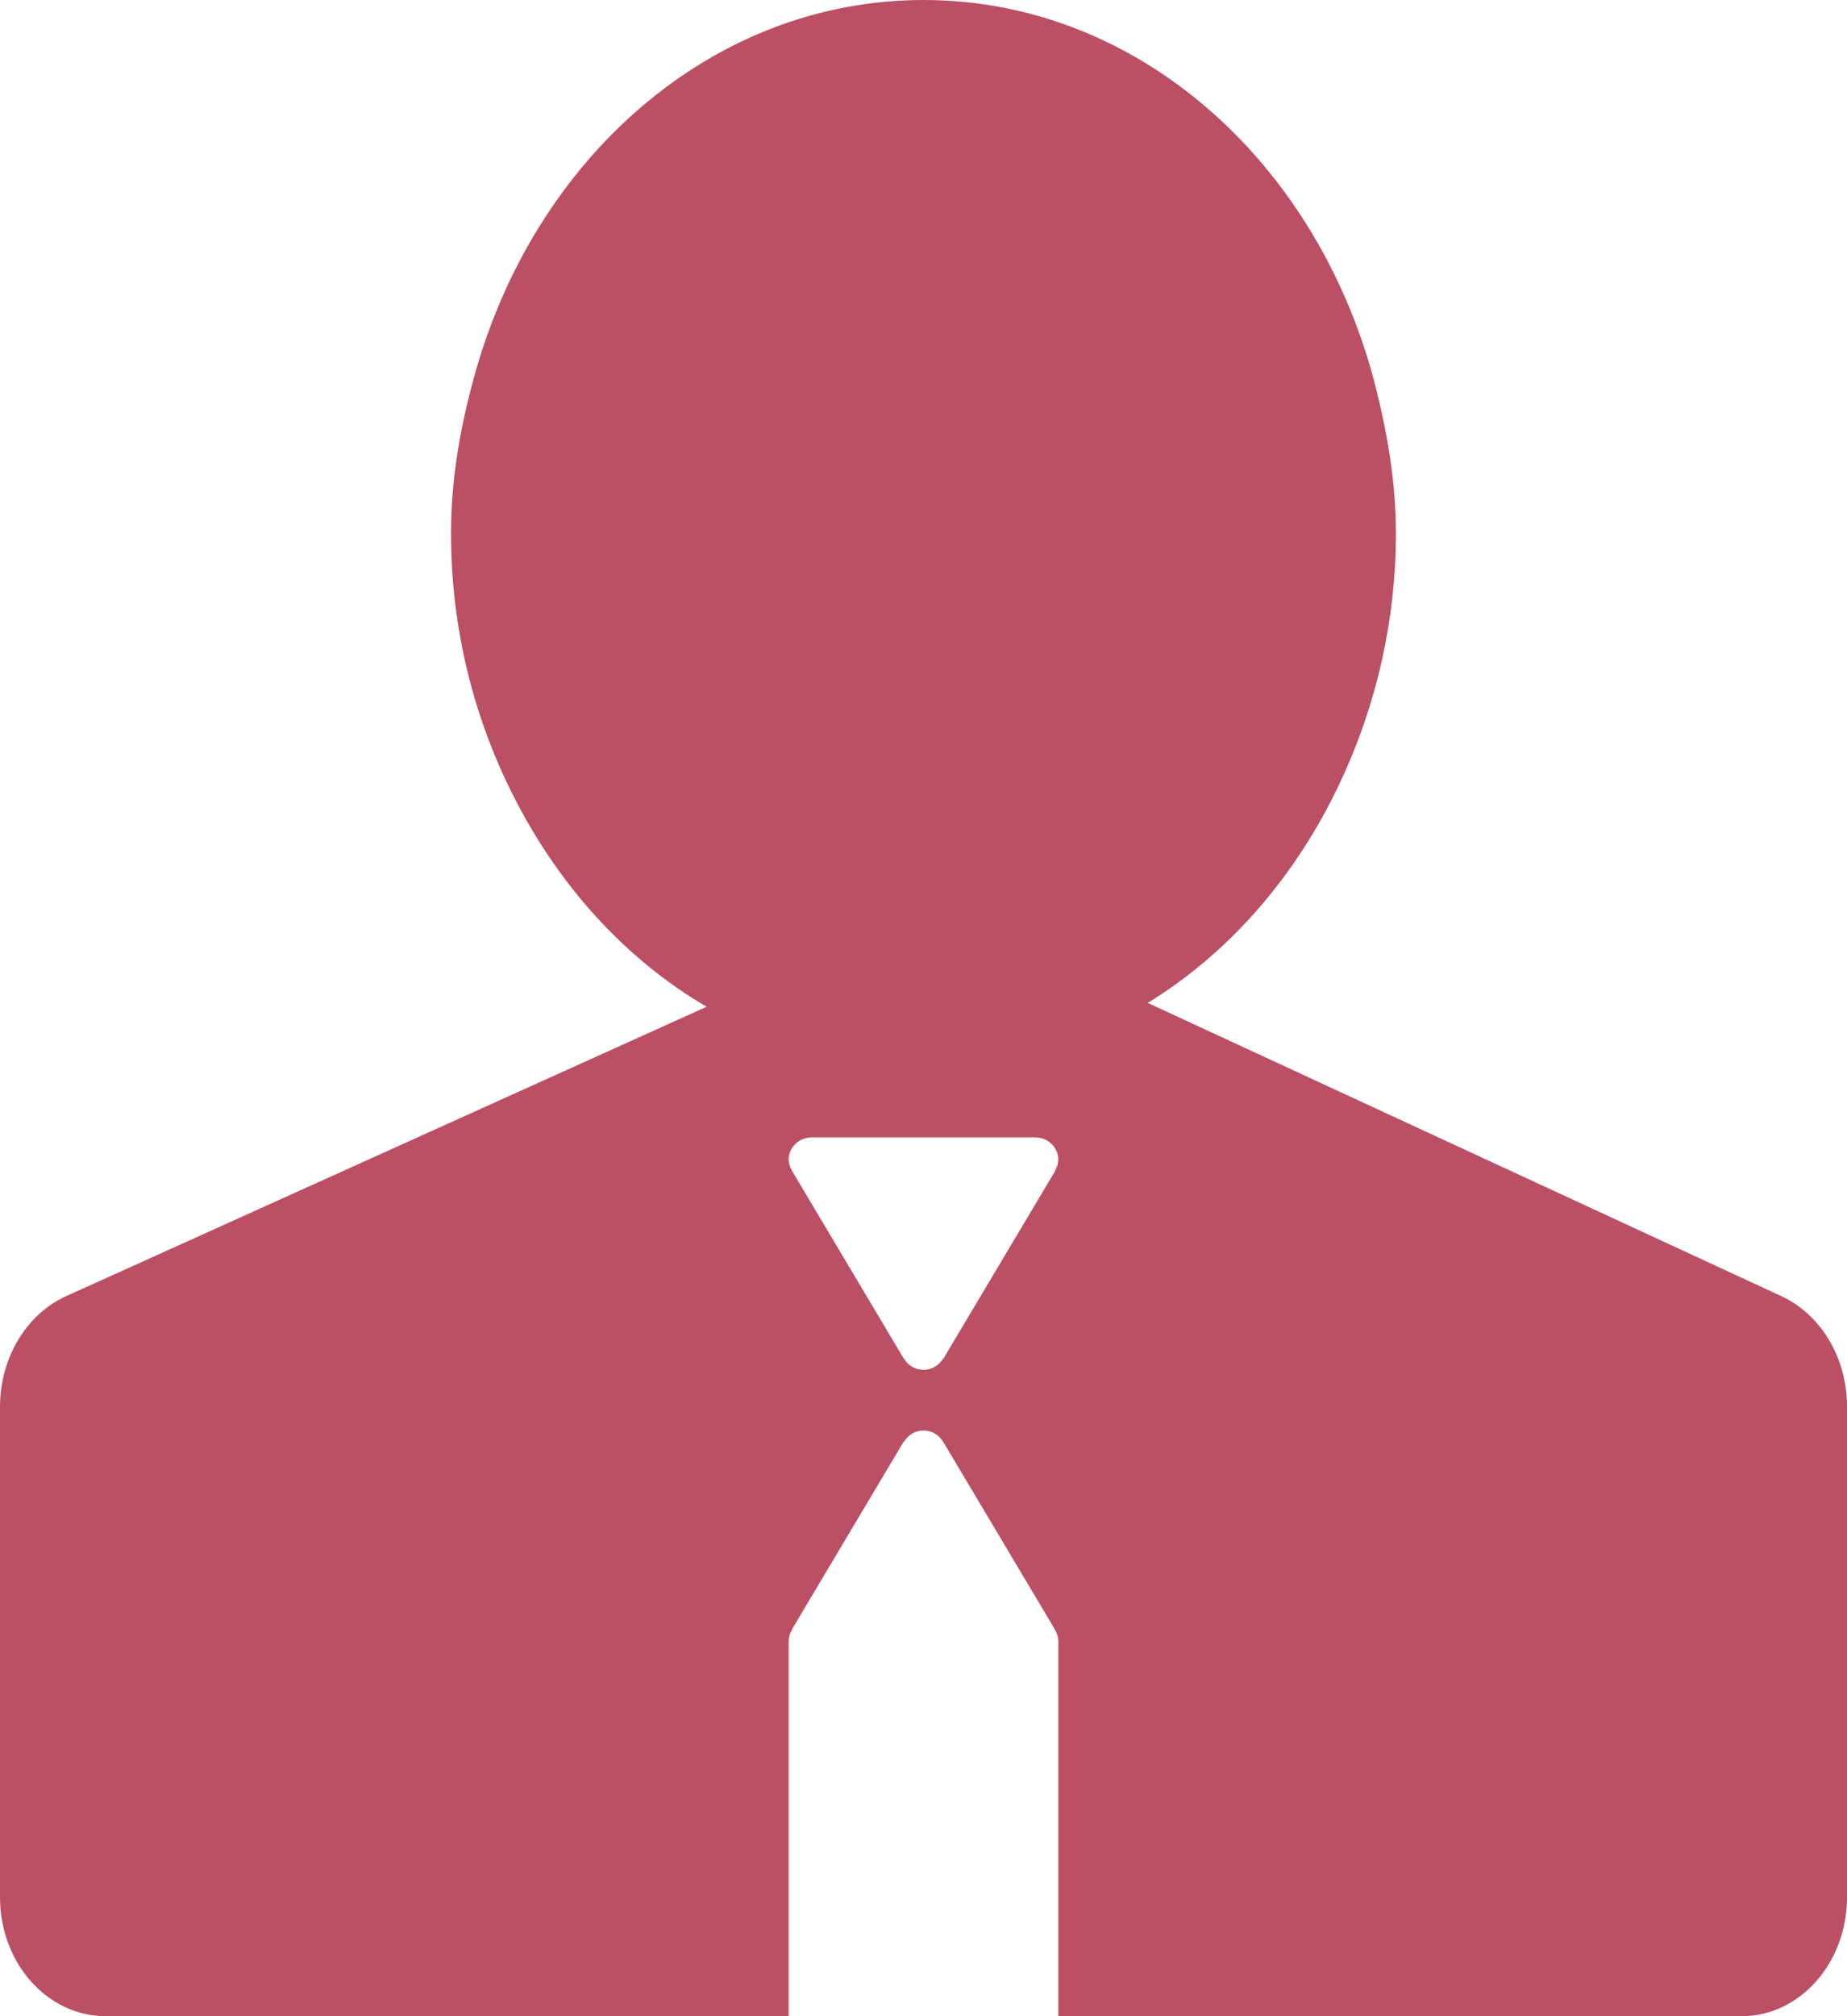
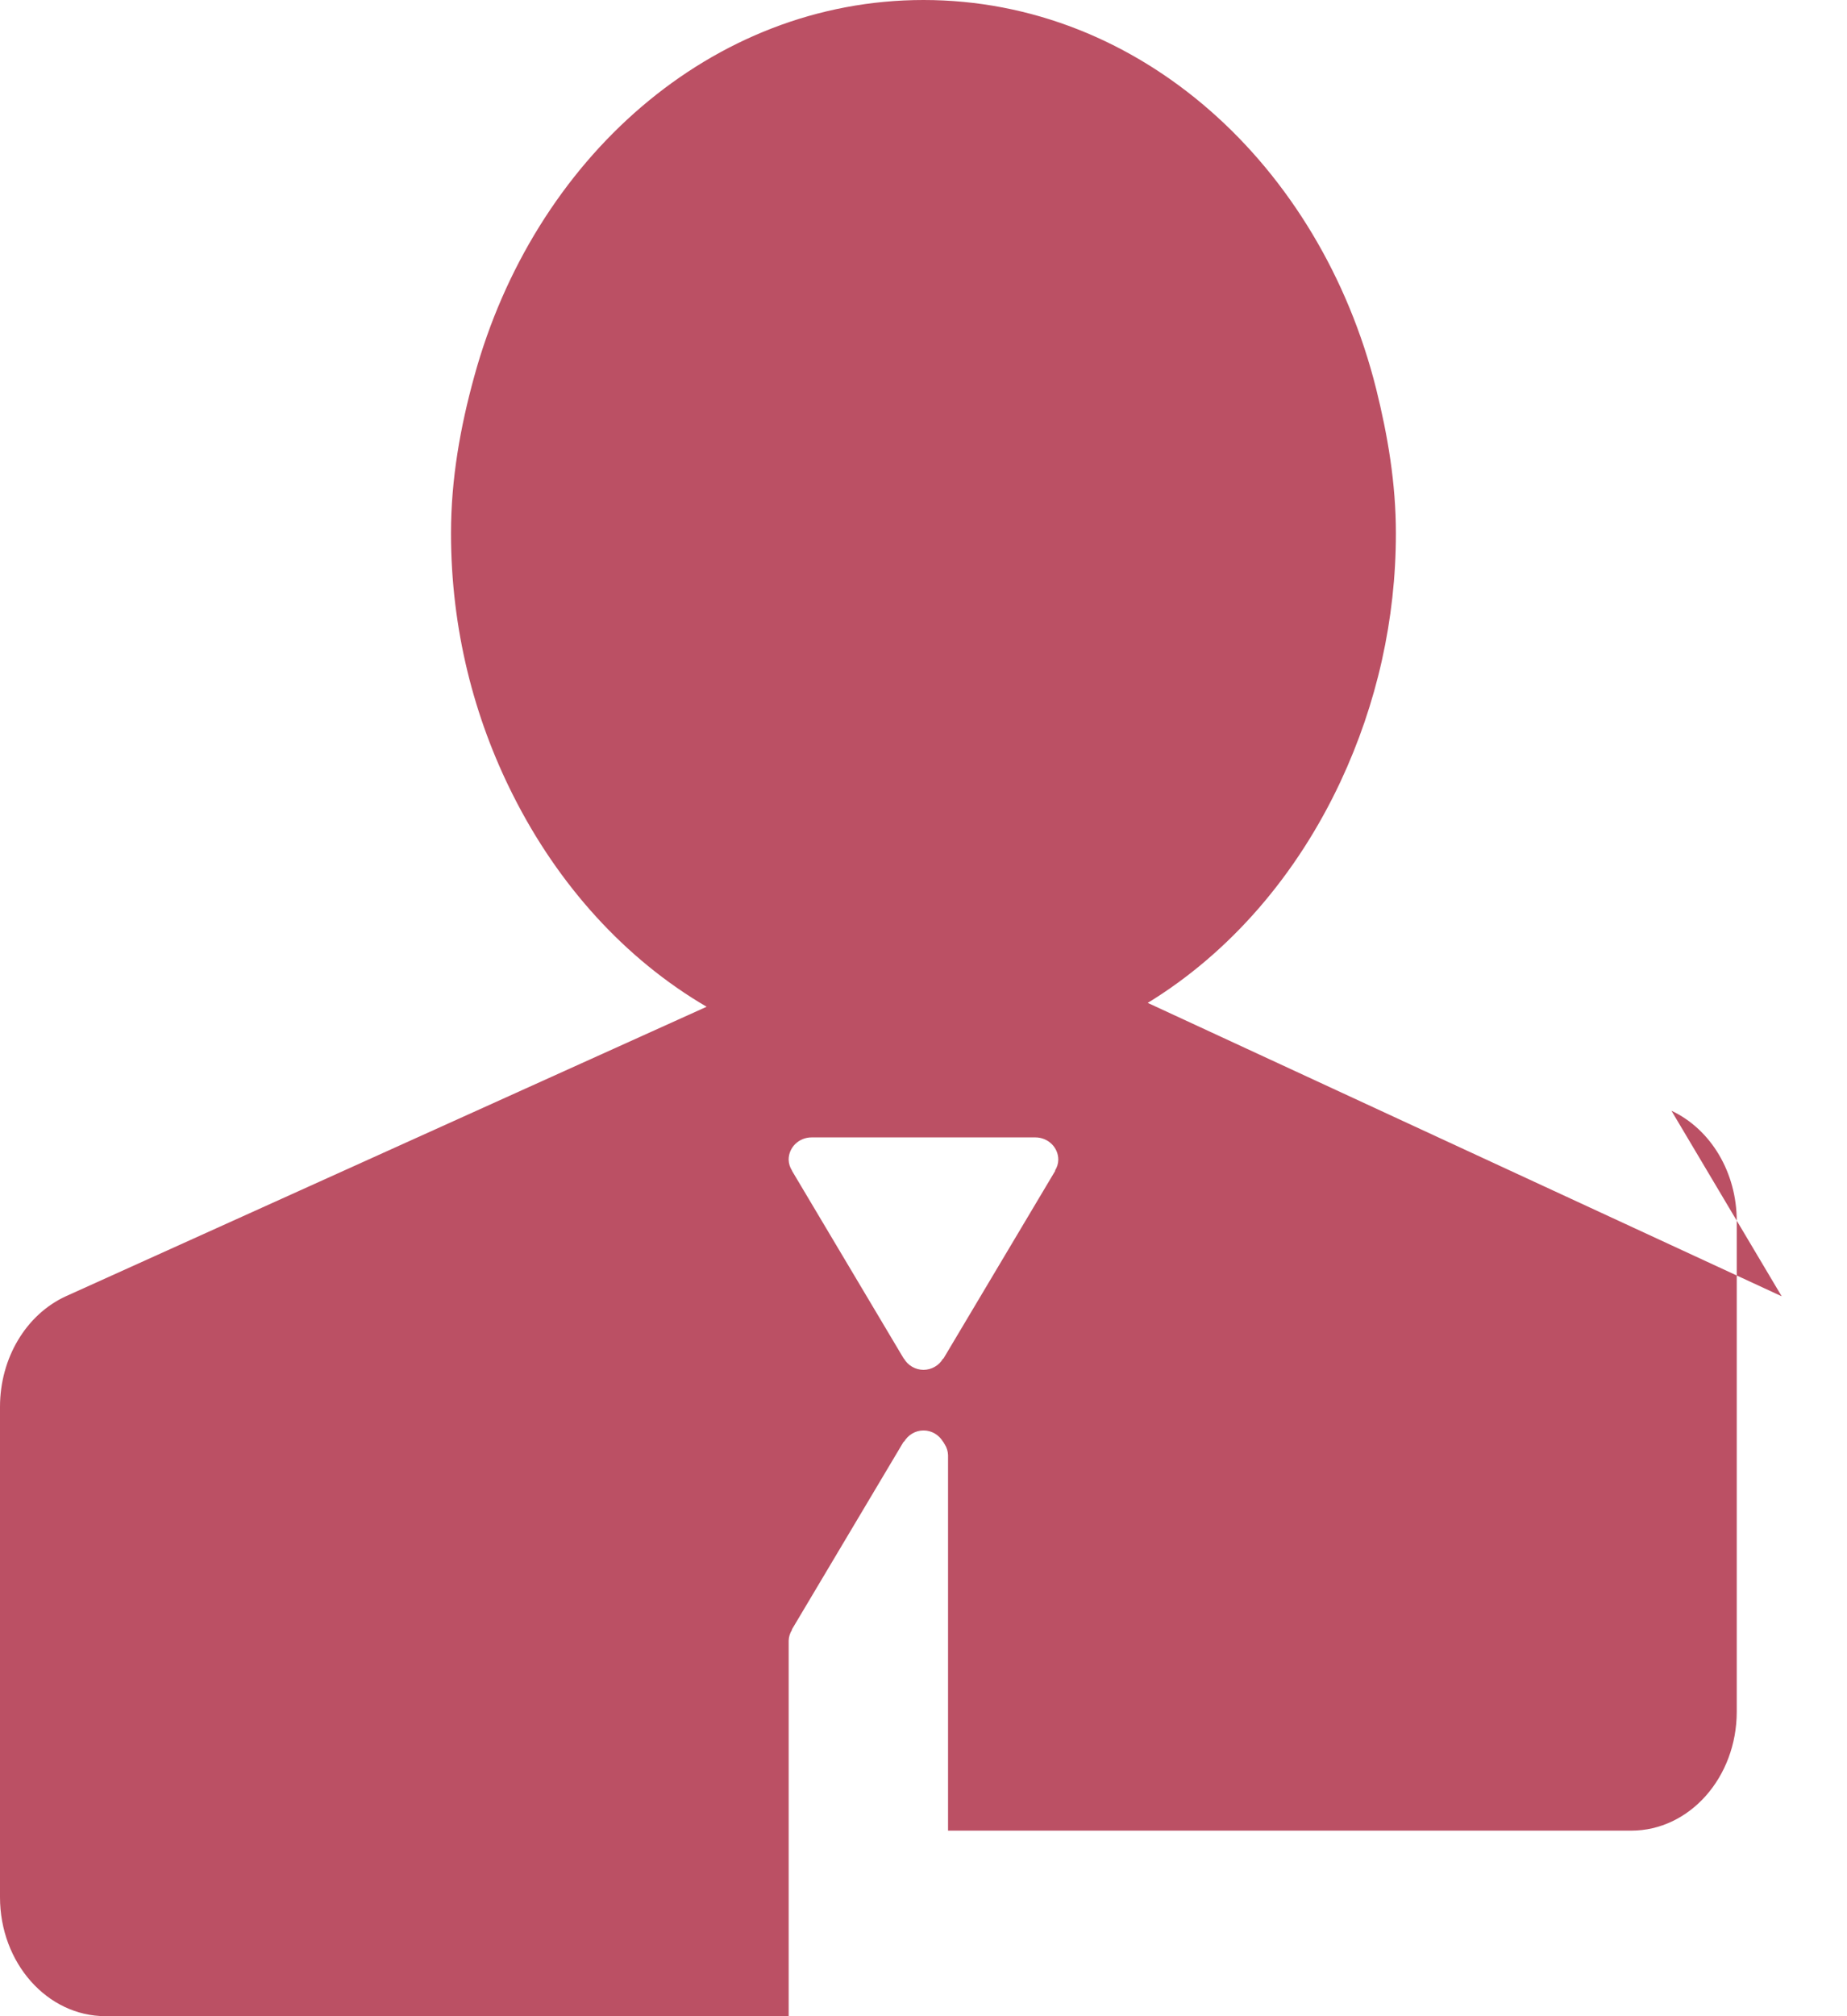
<svg xmlns="http://www.w3.org/2000/svg" fill="none" height="60" viewBox="0 0 55 60" width="55">
-   <path d="m53.055 38.576-13.268-6.136-5.61-2.595c2.45-1.497 4.44-3.806 5.742-6.588 1.086-2.319 1.648-4.837 1.648-7.384 0-1.501-.246-2.926-.588-4.301-1.669-6.663-7.036-11.572-13.479-11.572-6.321 0-11.607 4.734-13.379 11.207-.409 1.485-.691 3.029-.691 4.665 0 2.841.684 5.49 1.848 7.794 1.345 2.673 3.338 4.877 5.764 6.294l-5.373 2.426-13.698 6.185c-1.19.54-1.971 1.842-1.971 3.295v14.592c0 1.956 1.406 3.541 3.141 3.541h20.344v-11.173c.003-.115.038-.228.101-.325l-.008-.005 3.332-5.595.009.005c.119-.197.33-.337.582-.337s.463.139.582.337l.003-.002.03.052c.004.008.01.015.014.023l3.288 5.521-.004.002c.063.098.098.211.101.326v11.173h20.344c1.735 0 3.142-1.585 3.142-3.541v-14.593c.003-1.448-.767-2.737-1.945-3.29zm-21.639-3.741.008.005-3.333 5.595-.009-.005c-.058.101-.142.185-.244.244s-.219.091-.338.092c-.119-.001-.235-.033-.338-.092-.102-.059-.187-.143-.244-.244l-.004.003-.034-.057c-.003-.006-.008-.011-.01-.016l-3.288-5.522.003-.002c-.063-.098-.098-.211-.101-.326 0-.366.306-.662.683-.662h6.664c.377 0 .683.296.683.662-.001.115-.036.228-.099.326z" fill="#bb5064" />
+   <path d="m53.055 38.576-13.268-6.136-5.61-2.595c2.45-1.497 4.44-3.806 5.742-6.588 1.086-2.319 1.648-4.837 1.648-7.384 0-1.501-.246-2.926-.588-4.301-1.669-6.663-7.036-11.572-13.479-11.572-6.321 0-11.607 4.734-13.379 11.207-.409 1.485-.691 3.029-.691 4.665 0 2.841.684 5.49 1.848 7.794 1.345 2.673 3.338 4.877 5.764 6.294l-5.373 2.426-13.698 6.185c-1.19.54-1.971 1.842-1.971 3.295v14.592c0 1.956 1.406 3.541 3.141 3.541h20.344v-11.173c.003-.115.038-.228.101-.325l-.008-.005 3.332-5.595.009.005c.119-.197.33-.337.582-.337s.463.139.582.337l.003-.002.03.052c.004.008.01.015.014.023c.063.098.098.211.101.326v11.173h20.344c1.735 0 3.142-1.585 3.142-3.541v-14.593c.003-1.448-.767-2.737-1.945-3.29zm-21.639-3.741.008.005-3.333 5.595-.009-.005c-.058.101-.142.185-.244.244s-.219.091-.338.092c-.119-.001-.235-.033-.338-.092-.102-.059-.187-.143-.244-.244l-.004.003-.034-.057c-.003-.006-.008-.011-.01-.016l-3.288-5.522.003-.002c-.063-.098-.098-.211-.101-.326 0-.366.306-.662.683-.662h6.664c.377 0 .683.296.683.662-.001.115-.036.228-.099.326z" fill="#bb5064" />
</svg>